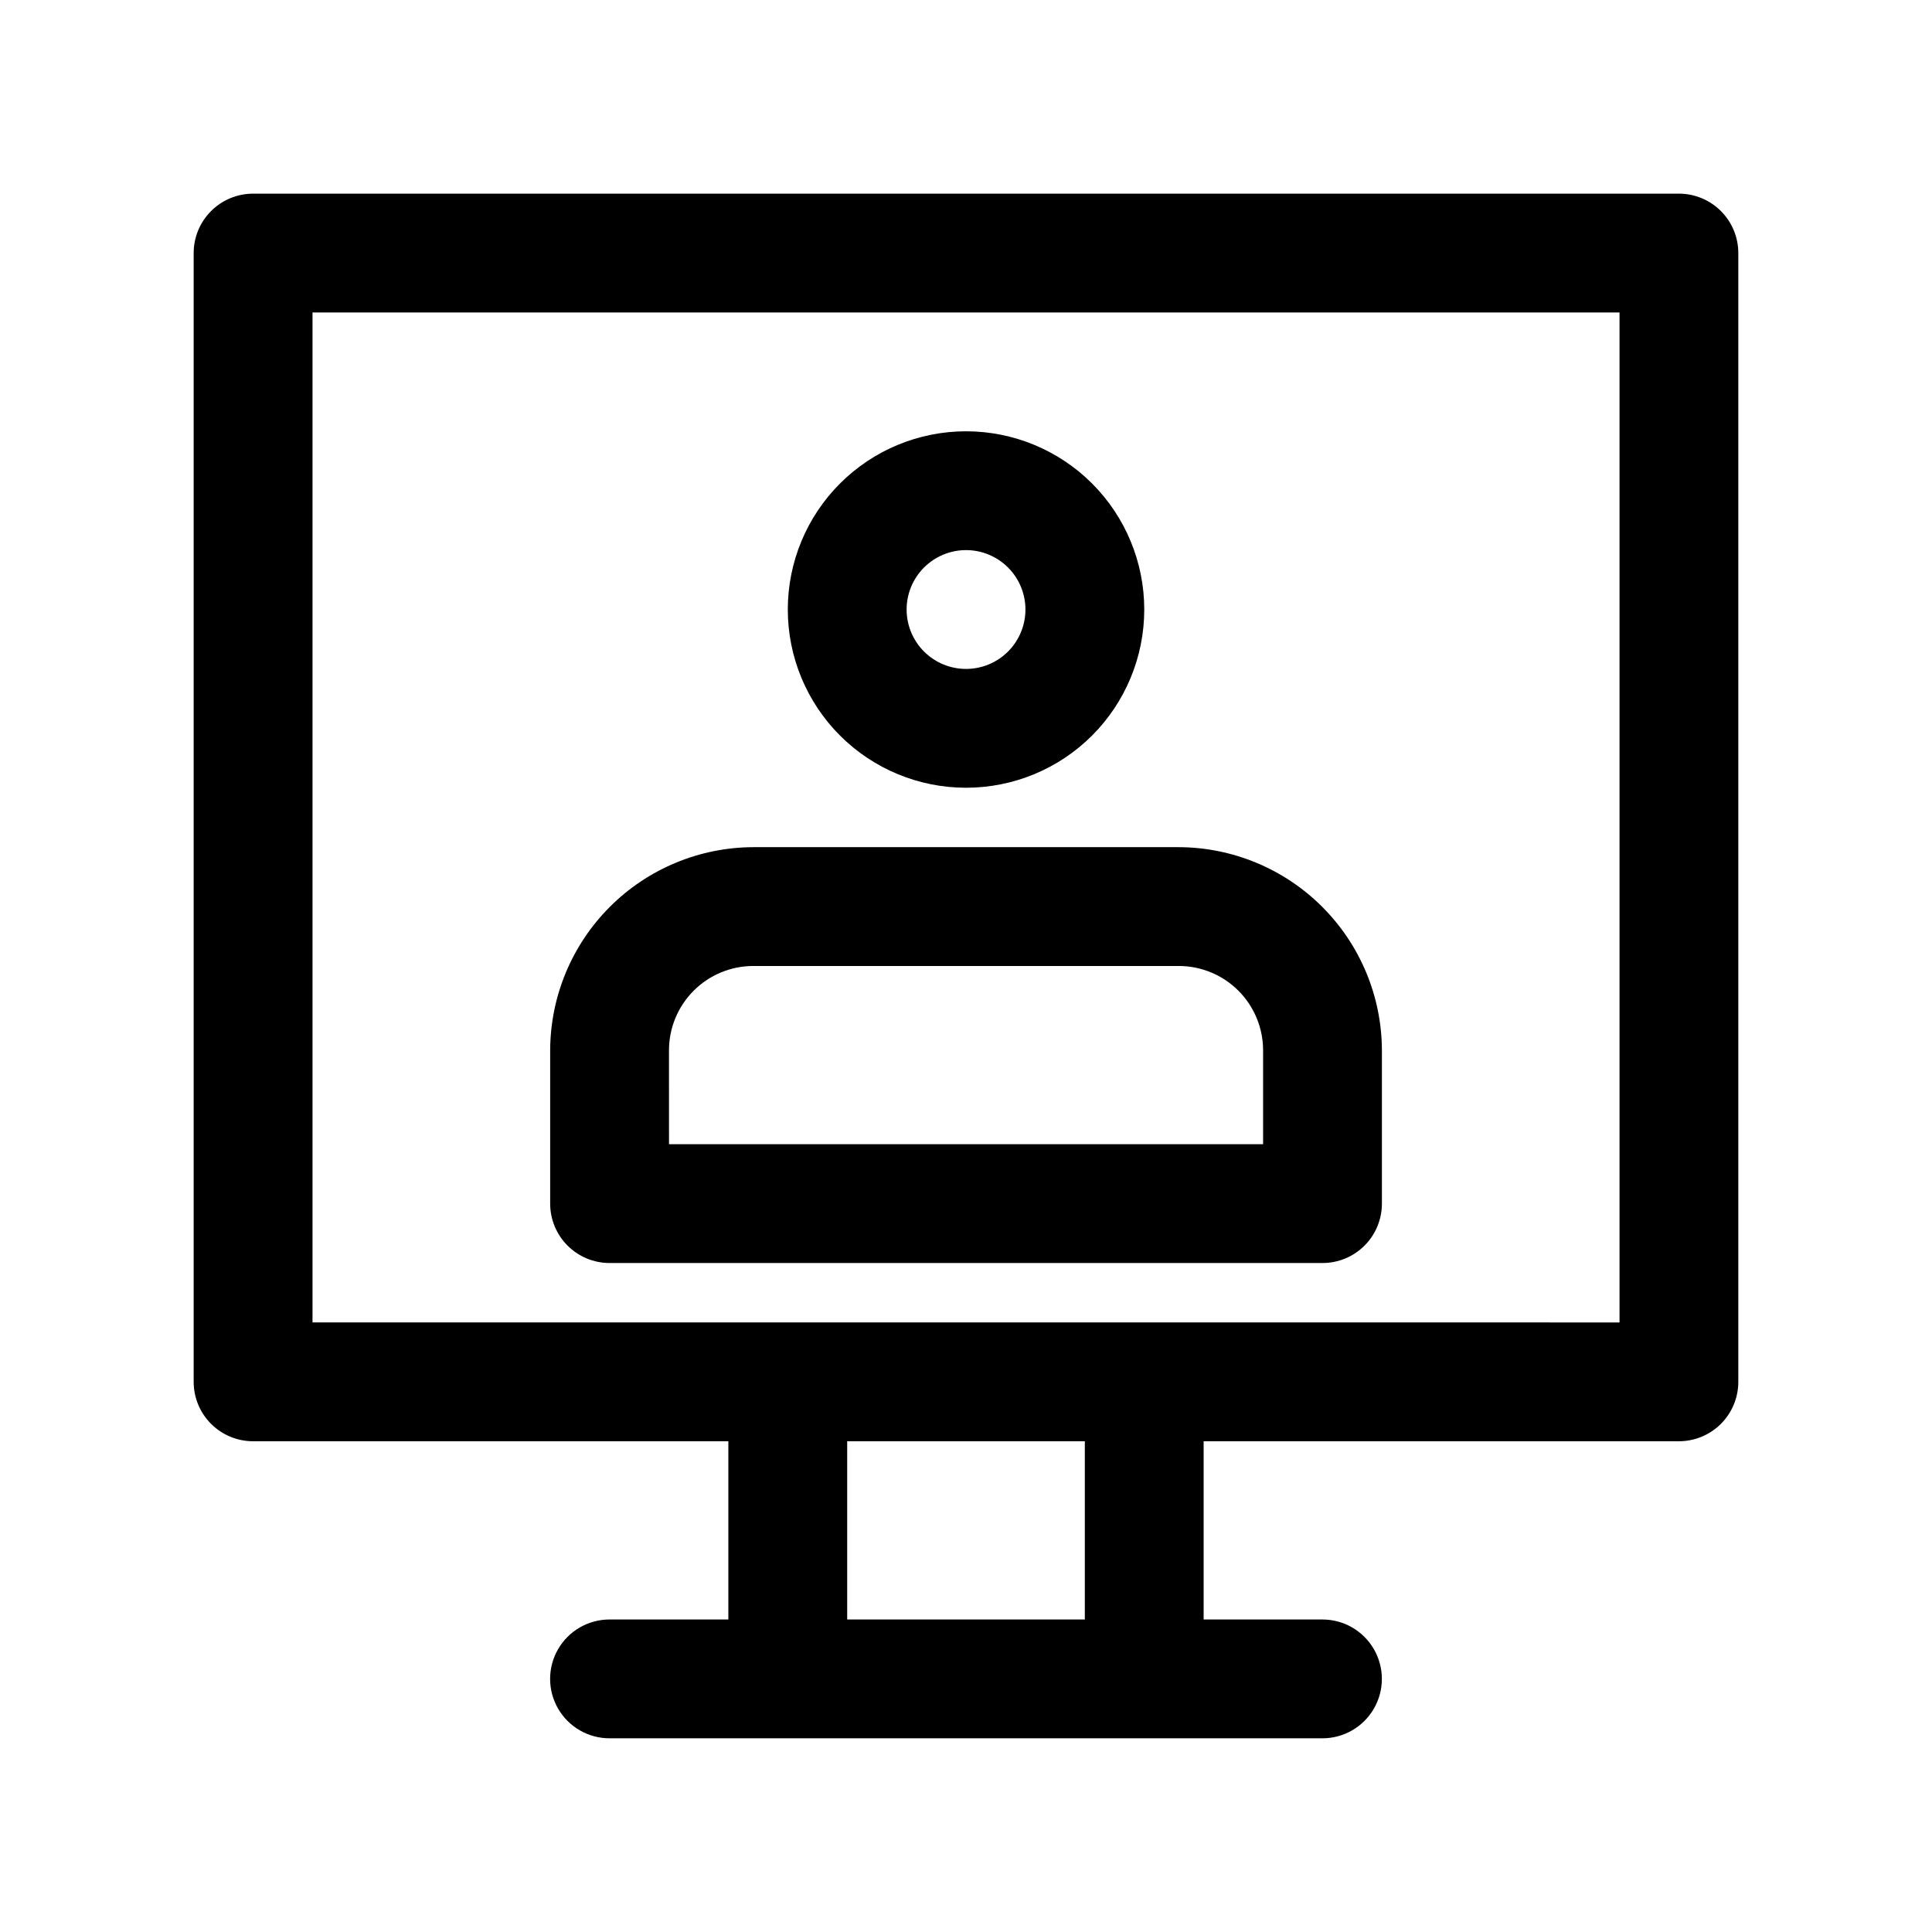
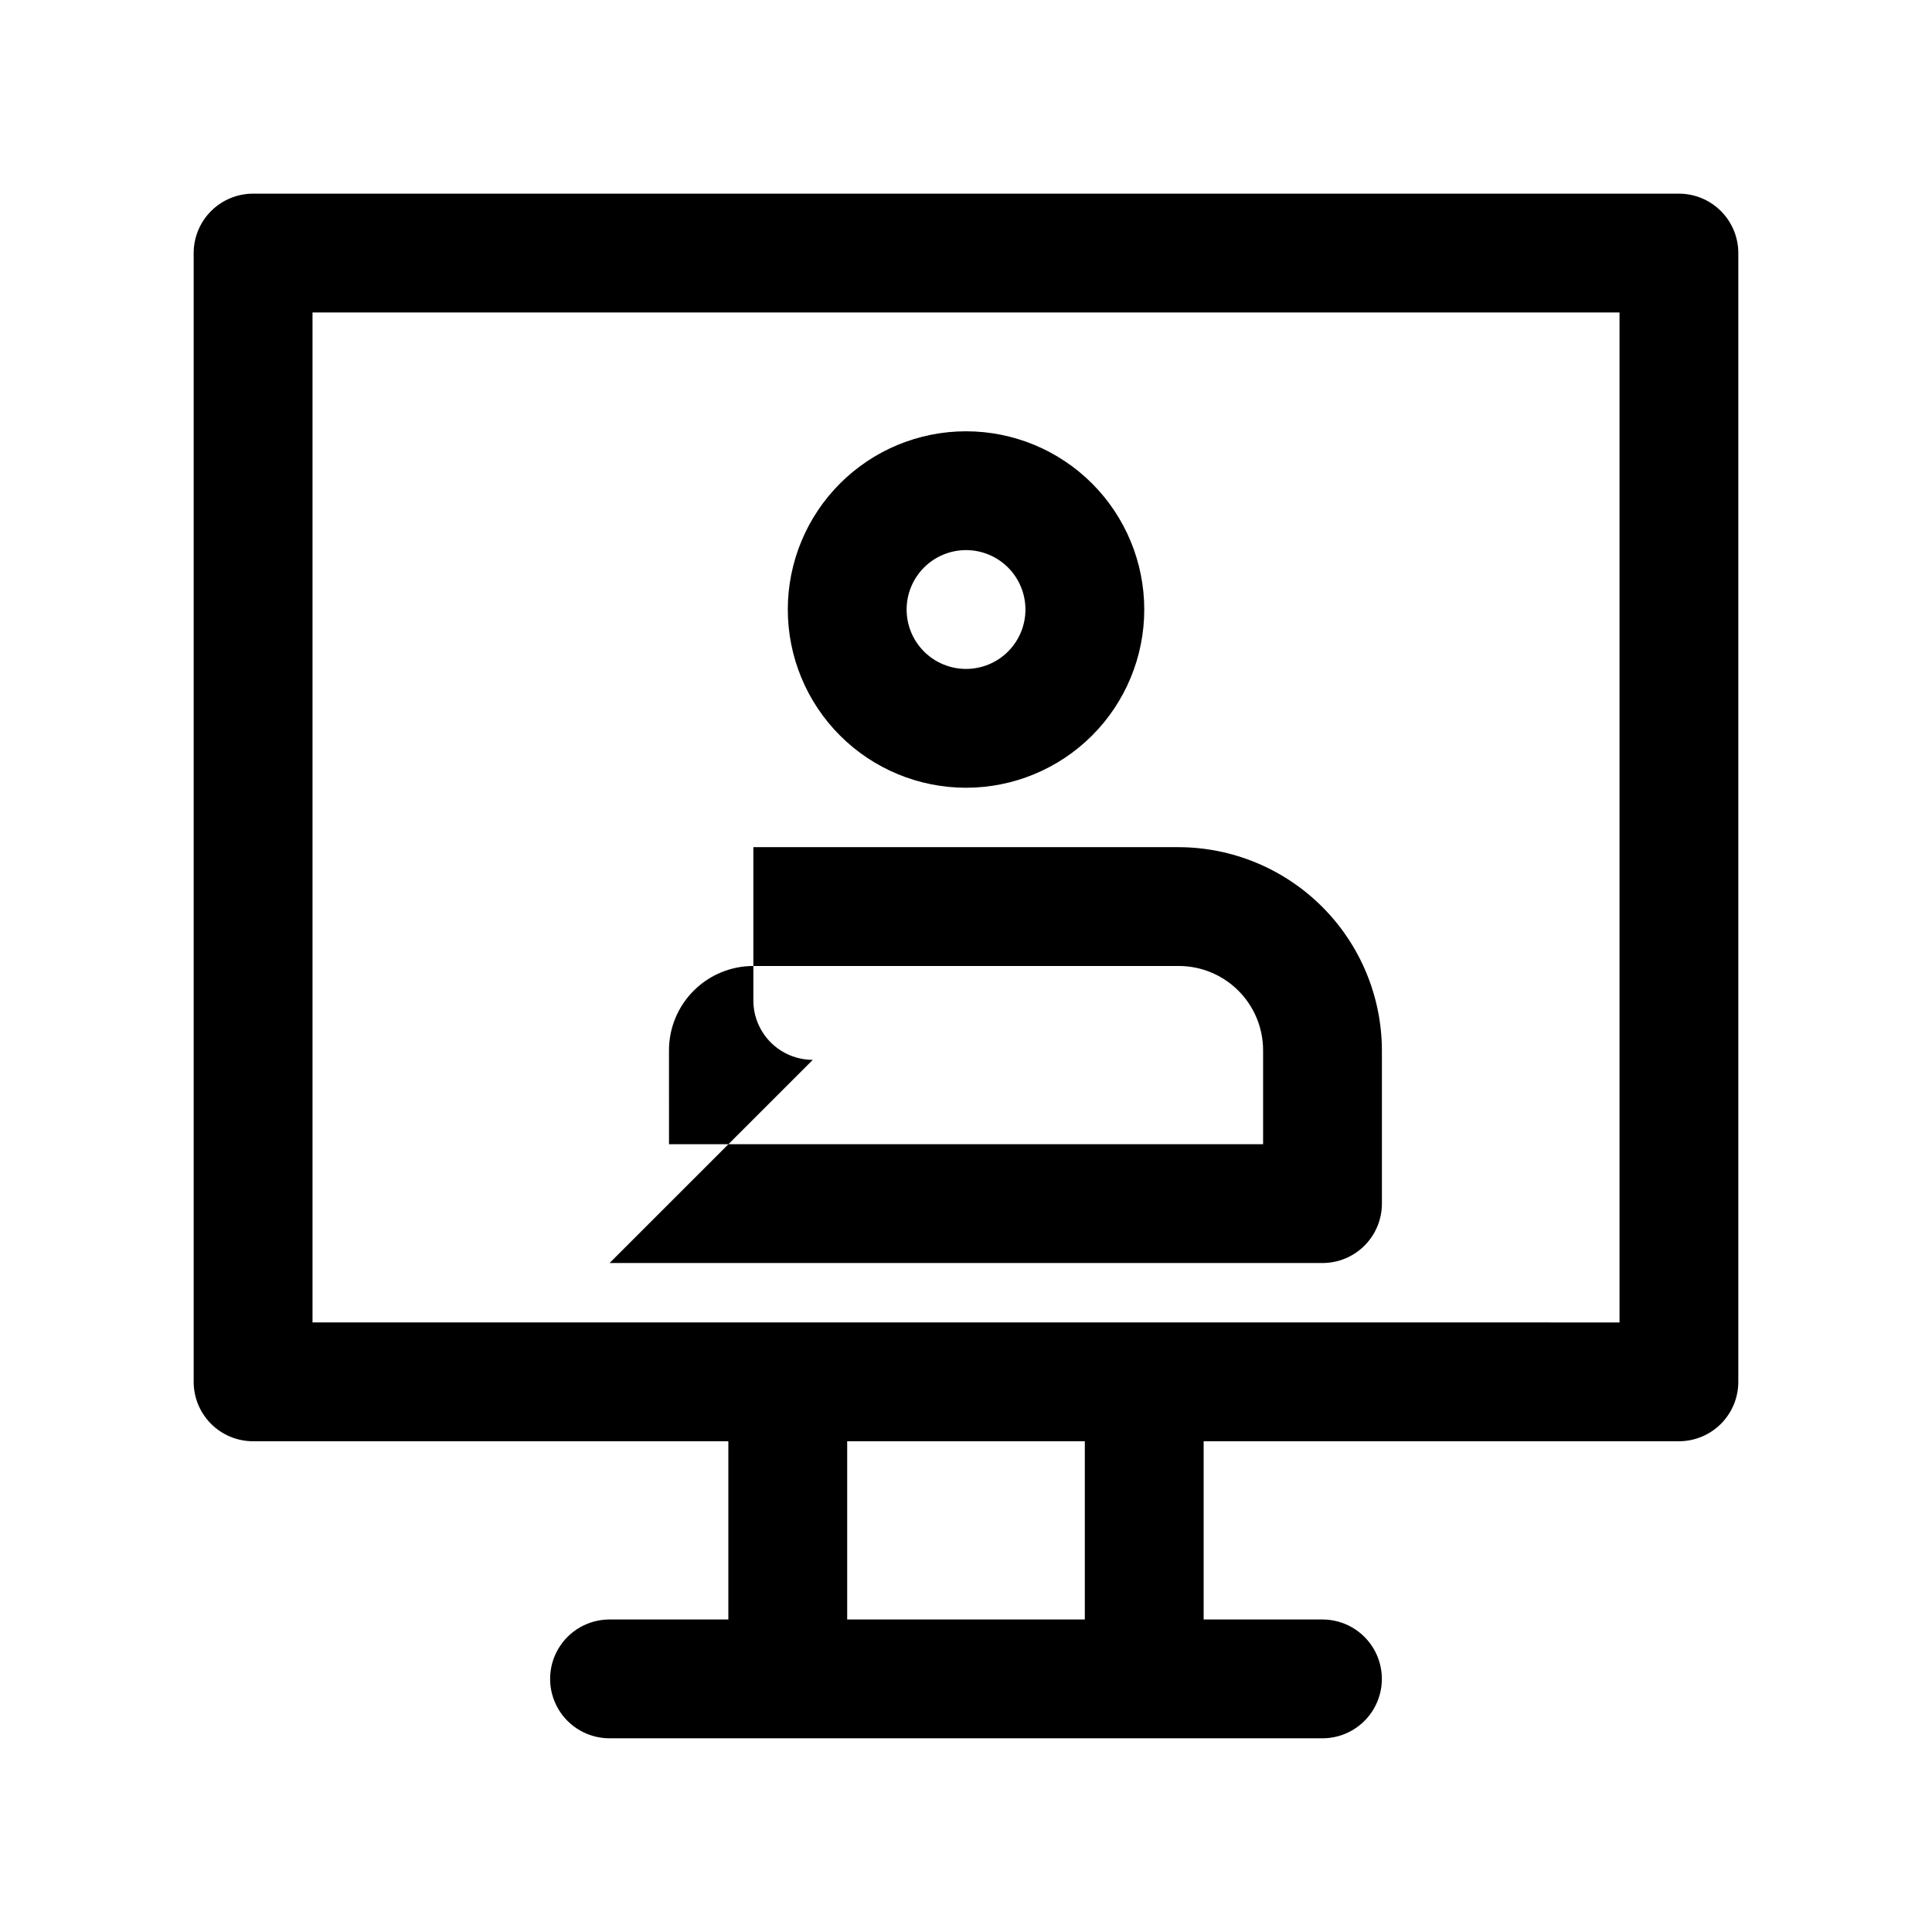
<svg xmlns="http://www.w3.org/2000/svg" fill="#000000" width="800px" height="800px" version="1.1" viewBox="144 144 512 512">
-   <path d="m588.93 195.32h-377.86c-4.176 0-8.18 1.66-11.133 4.613s-4.613 6.957-4.613 11.133v299.14c0 4.176 1.66 8.18 4.613 11.133s6.957 4.609 11.133 4.609h125.95v47.23l-31.488 0.004c-5.625 0-10.824 3-13.637 7.871-2.812 4.871-2.812 10.875 0 15.746 2.812 4.871 8.012 7.871 13.637 7.871h188.93c5.625 0 10.824-3 13.637-7.871 2.812-4.871 2.812-10.875 0-15.746-2.812-4.871-8.012-7.871-13.637-7.871h-31.484v-47.234h125.95-0.004c4.176 0 8.18-1.656 11.133-4.609s4.613-6.957 4.613-11.133v-299.14c0-4.176-1.66-8.18-4.613-11.133s-6.957-4.613-11.133-4.613zm-157.44 377.86h-62.977v-47.234h62.977zm141.7-78.719-346.37-0.004v-267.65h346.37zm-173.18-141.7c12.523 0 24.539-4.977 33.398-13.832 8.855-8.859 13.832-20.871 13.832-33.398s-4.977-24.543-13.832-33.398c-8.859-8.859-20.875-13.836-33.398-13.836-12.527 0-24.543 4.977-33.398 13.836-8.859 8.855-13.836 20.871-13.836 33.398s4.977 24.539 13.836 33.398c8.855 8.855 20.871 13.832 33.398 13.832zm0-62.977c4.176 0 8.18 1.66 11.133 4.613 2.949 2.953 4.609 6.957 4.609 11.133 0 4.176-1.66 8.18-4.609 11.133-2.953 2.953-6.957 4.609-11.133 4.609s-8.18-1.656-11.133-4.609c-2.953-2.953-4.613-6.957-4.613-11.133 0-4.176 1.66-8.18 4.613-11.133 2.953-2.953 6.957-4.613 11.133-4.613zm-94.465 188.93h188.93c4.176 0 8.184-1.66 11.133-4.609 2.953-2.953 4.613-6.961 4.613-11.133v-40.621c-0.043-14.27-5.727-27.941-15.816-38.027-10.09-10.09-23.762-15.777-38.027-15.816h-112.73c-14.27 0.039-27.941 5.727-38.031 15.816-10.086 10.086-15.773 23.758-15.816 38.027v40.621c0 4.172 1.66 8.18 4.613 11.133 2.953 2.949 6.957 4.609 11.133 4.609zm15.742-56.363c0-5.93 2.356-11.617 6.551-15.809 4.191-4.191 9.879-6.547 15.809-6.547h112.73c5.93 0 11.613 2.356 15.809 6.547 4.191 4.191 6.547 9.879 6.547 15.809v24.875h-157.44z" />
+   <path d="m588.93 195.32h-377.86c-4.176 0-8.18 1.66-11.133 4.613s-4.613 6.957-4.613 11.133v299.14c0 4.176 1.66 8.18 4.613 11.133s6.957 4.609 11.133 4.609h125.95v47.23l-31.488 0.004c-5.625 0-10.824 3-13.637 7.871-2.812 4.871-2.812 10.875 0 15.746 2.812 4.871 8.012 7.871 13.637 7.871h188.93c5.625 0 10.824-3 13.637-7.871 2.812-4.871 2.812-10.875 0-15.746-2.812-4.871-8.012-7.871-13.637-7.871h-31.484v-47.234h125.95-0.004c4.176 0 8.18-1.656 11.133-4.609s4.613-6.957 4.613-11.133v-299.14c0-4.176-1.66-8.18-4.613-11.133s-6.957-4.613-11.133-4.613zm-157.44 377.86h-62.977v-47.234h62.977zm141.7-78.719-346.37-0.004v-267.65h346.37zm-173.18-141.7c12.523 0 24.539-4.977 33.398-13.832 8.855-8.859 13.832-20.871 13.832-33.398s-4.977-24.543-13.832-33.398c-8.859-8.859-20.875-13.836-33.398-13.836-12.527 0-24.543 4.977-33.398 13.836-8.859 8.855-13.836 20.871-13.836 33.398s4.977 24.539 13.836 33.398c8.855 8.855 20.871 13.832 33.398 13.832zm0-62.977c4.176 0 8.18 1.66 11.133 4.613 2.949 2.953 4.609 6.957 4.609 11.133 0 4.176-1.66 8.18-4.609 11.133-2.953 2.953-6.957 4.609-11.133 4.609s-8.18-1.656-11.133-4.609c-2.953-2.953-4.613-6.957-4.613-11.133 0-4.176 1.66-8.18 4.613-11.133 2.953-2.953 6.957-4.613 11.133-4.613zm-94.465 188.93h188.93c4.176 0 8.184-1.66 11.133-4.609 2.953-2.953 4.613-6.961 4.613-11.133v-40.621c-0.043-14.27-5.727-27.941-15.816-38.027-10.09-10.09-23.762-15.777-38.027-15.816h-112.73v40.621c0 4.172 1.66 8.18 4.613 11.133 2.953 2.949 6.957 4.609 11.133 4.609zm15.742-56.363c0-5.93 2.356-11.617 6.551-15.809 4.191-4.191 9.879-6.547 15.809-6.547h112.73c5.93 0 11.613 2.356 15.809 6.547 4.191 4.191 6.547 9.879 6.547 15.809v24.875h-157.44z" />
</svg>